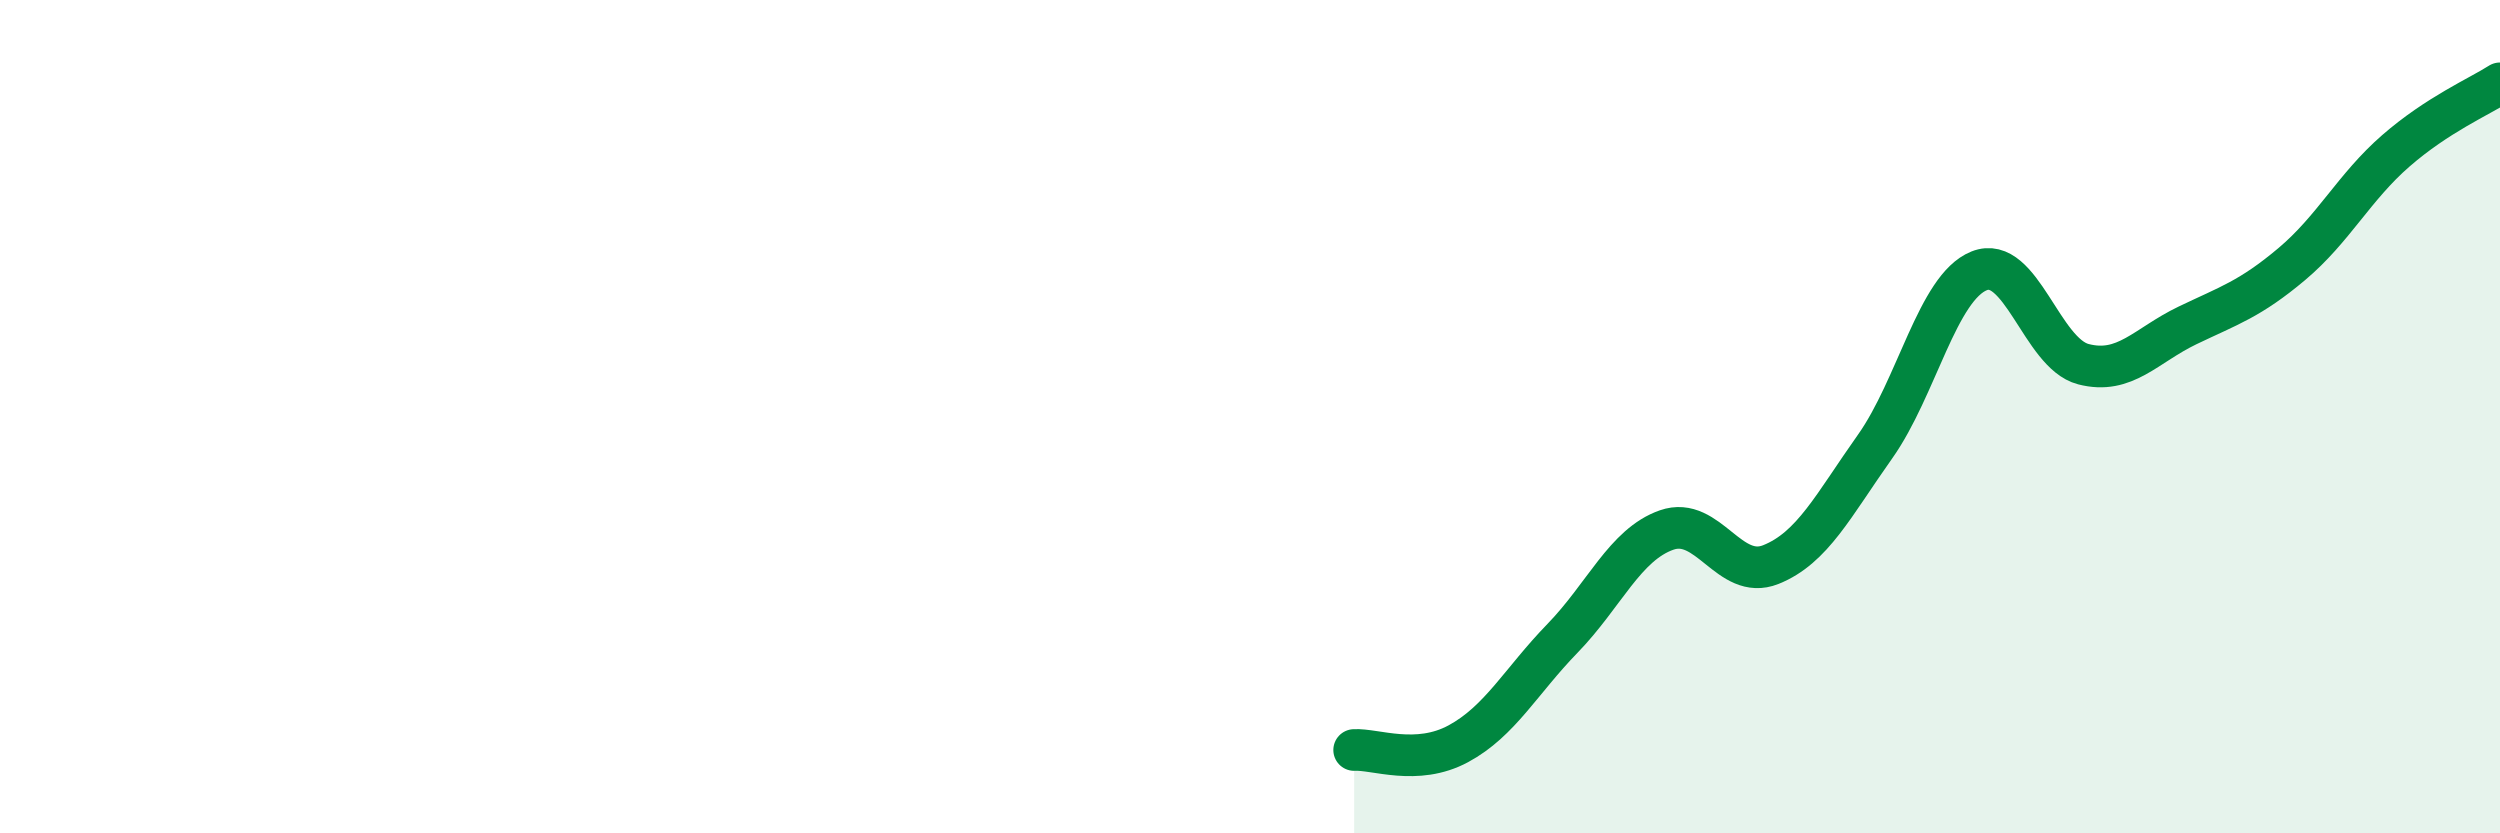
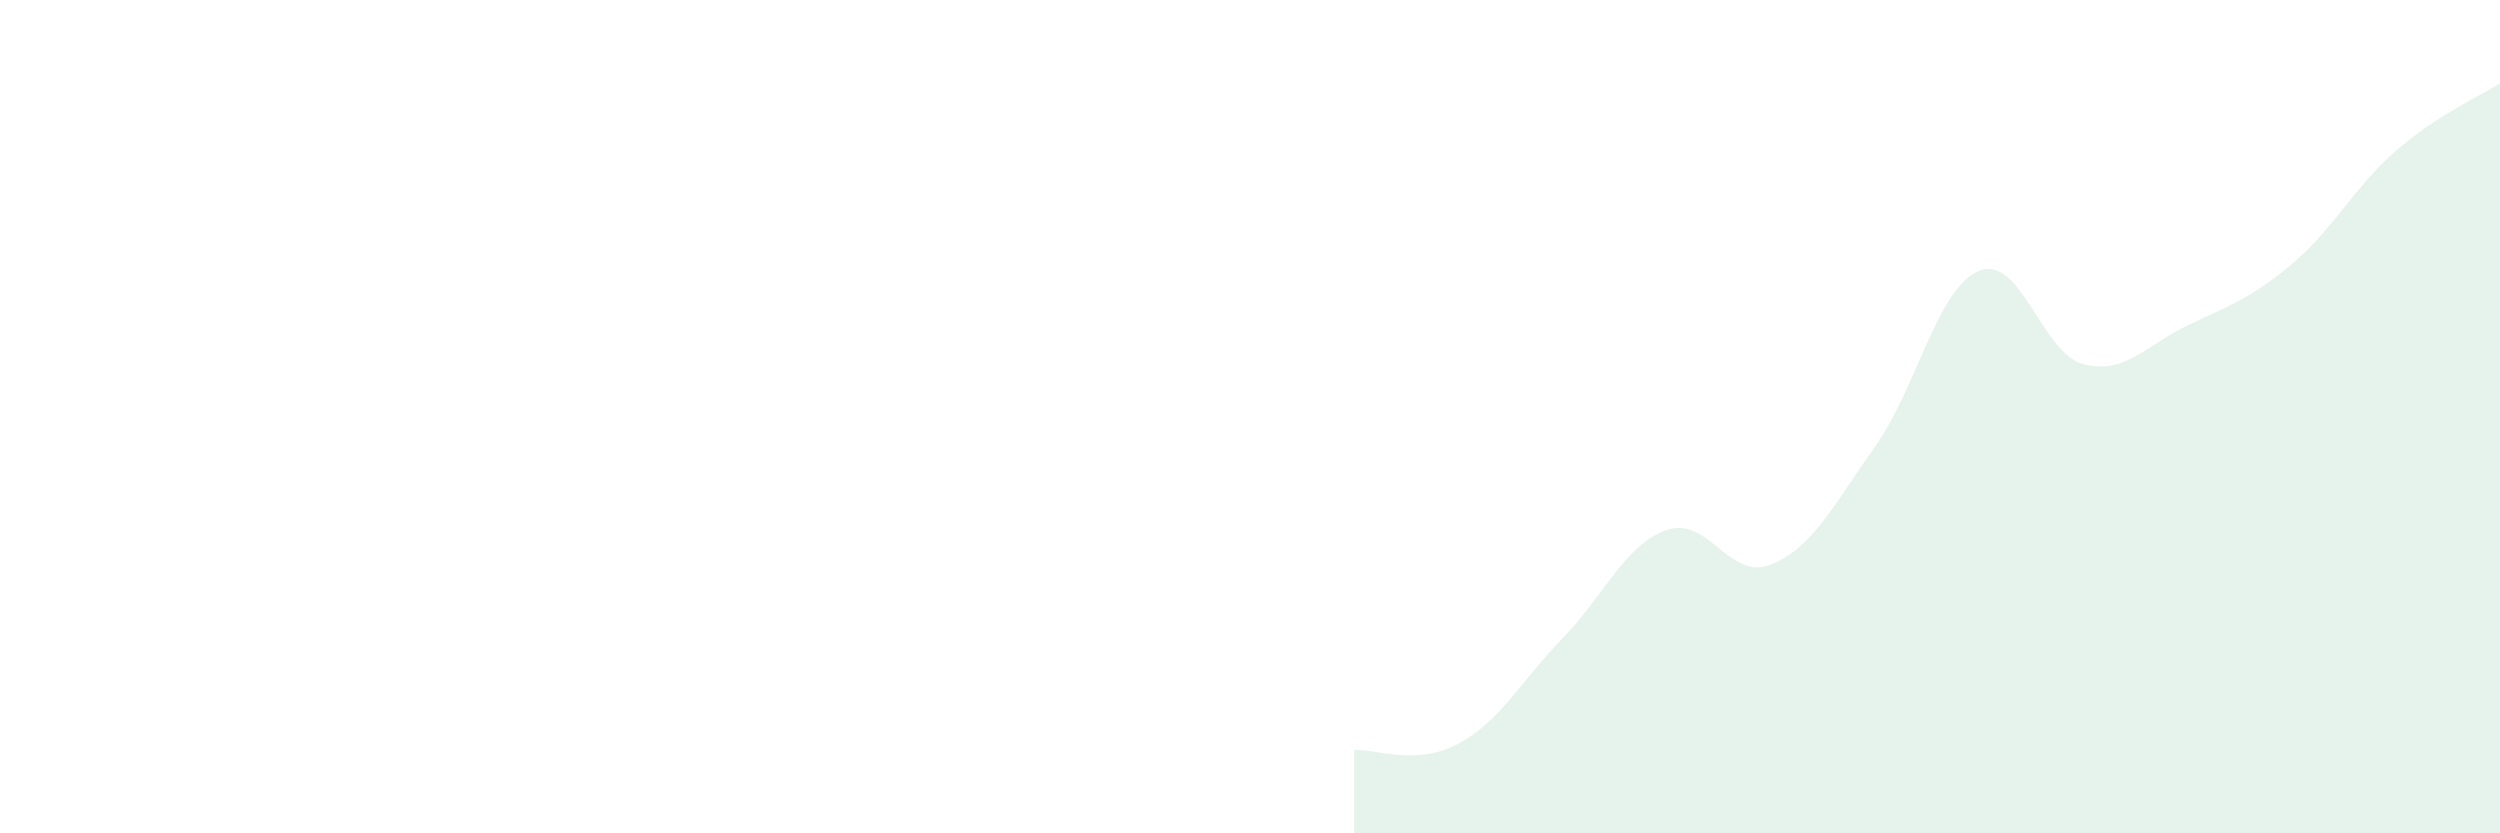
<svg xmlns="http://www.w3.org/2000/svg" width="60" height="20" viewBox="0 0 60 20">
  <path d="M 32.5,18 C 33,17.97 34,18.39 35,17.85 C 36,17.31 36.5,16.35 37.5,15.32 C 38.5,14.29 39,13.07 40,12.72 C 41,12.37 41.5,13.95 42.5,13.55 C 43.5,13.15 44,12.13 45,10.72 C 46,9.31 46.5,6.9 47.5,6.5 C 48.5,6.1 49,8.48 50,8.74 C 51,9 51.5,8.29 52.5,7.81 C 53.5,7.33 54,7.18 55,6.34 C 56,5.5 56.5,4.49 57.5,3.62 C 58.5,2.75 59.5,2.32 60,2L60 20L32.5 20Z" fill="#008740" opacity="0.1" stroke-linecap="round" stroke-linejoin="round" />
-   <path d="M 32.5,18 C 33,17.97 34,18.39 35,17.85 C 36,17.31 36.5,16.35 37.5,15.32 C 38.5,14.29 39,13.07 40,12.72 C 41,12.37 41.5,13.95 42.5,13.55 C 43.5,13.15 44,12.13 45,10.72 C 46,9.31 46.5,6.9 47.5,6.5 C 48.5,6.1 49,8.48 50,8.74 C 51,9 51.5,8.29 52.5,7.81 C 53.5,7.33 54,7.18 55,6.34 C 56,5.5 56.5,4.49 57.5,3.62 C 58.5,2.75 59.5,2.32 60,2" stroke="#008740" stroke-width="1" fill="none" stroke-linecap="round" stroke-linejoin="round" />
</svg>